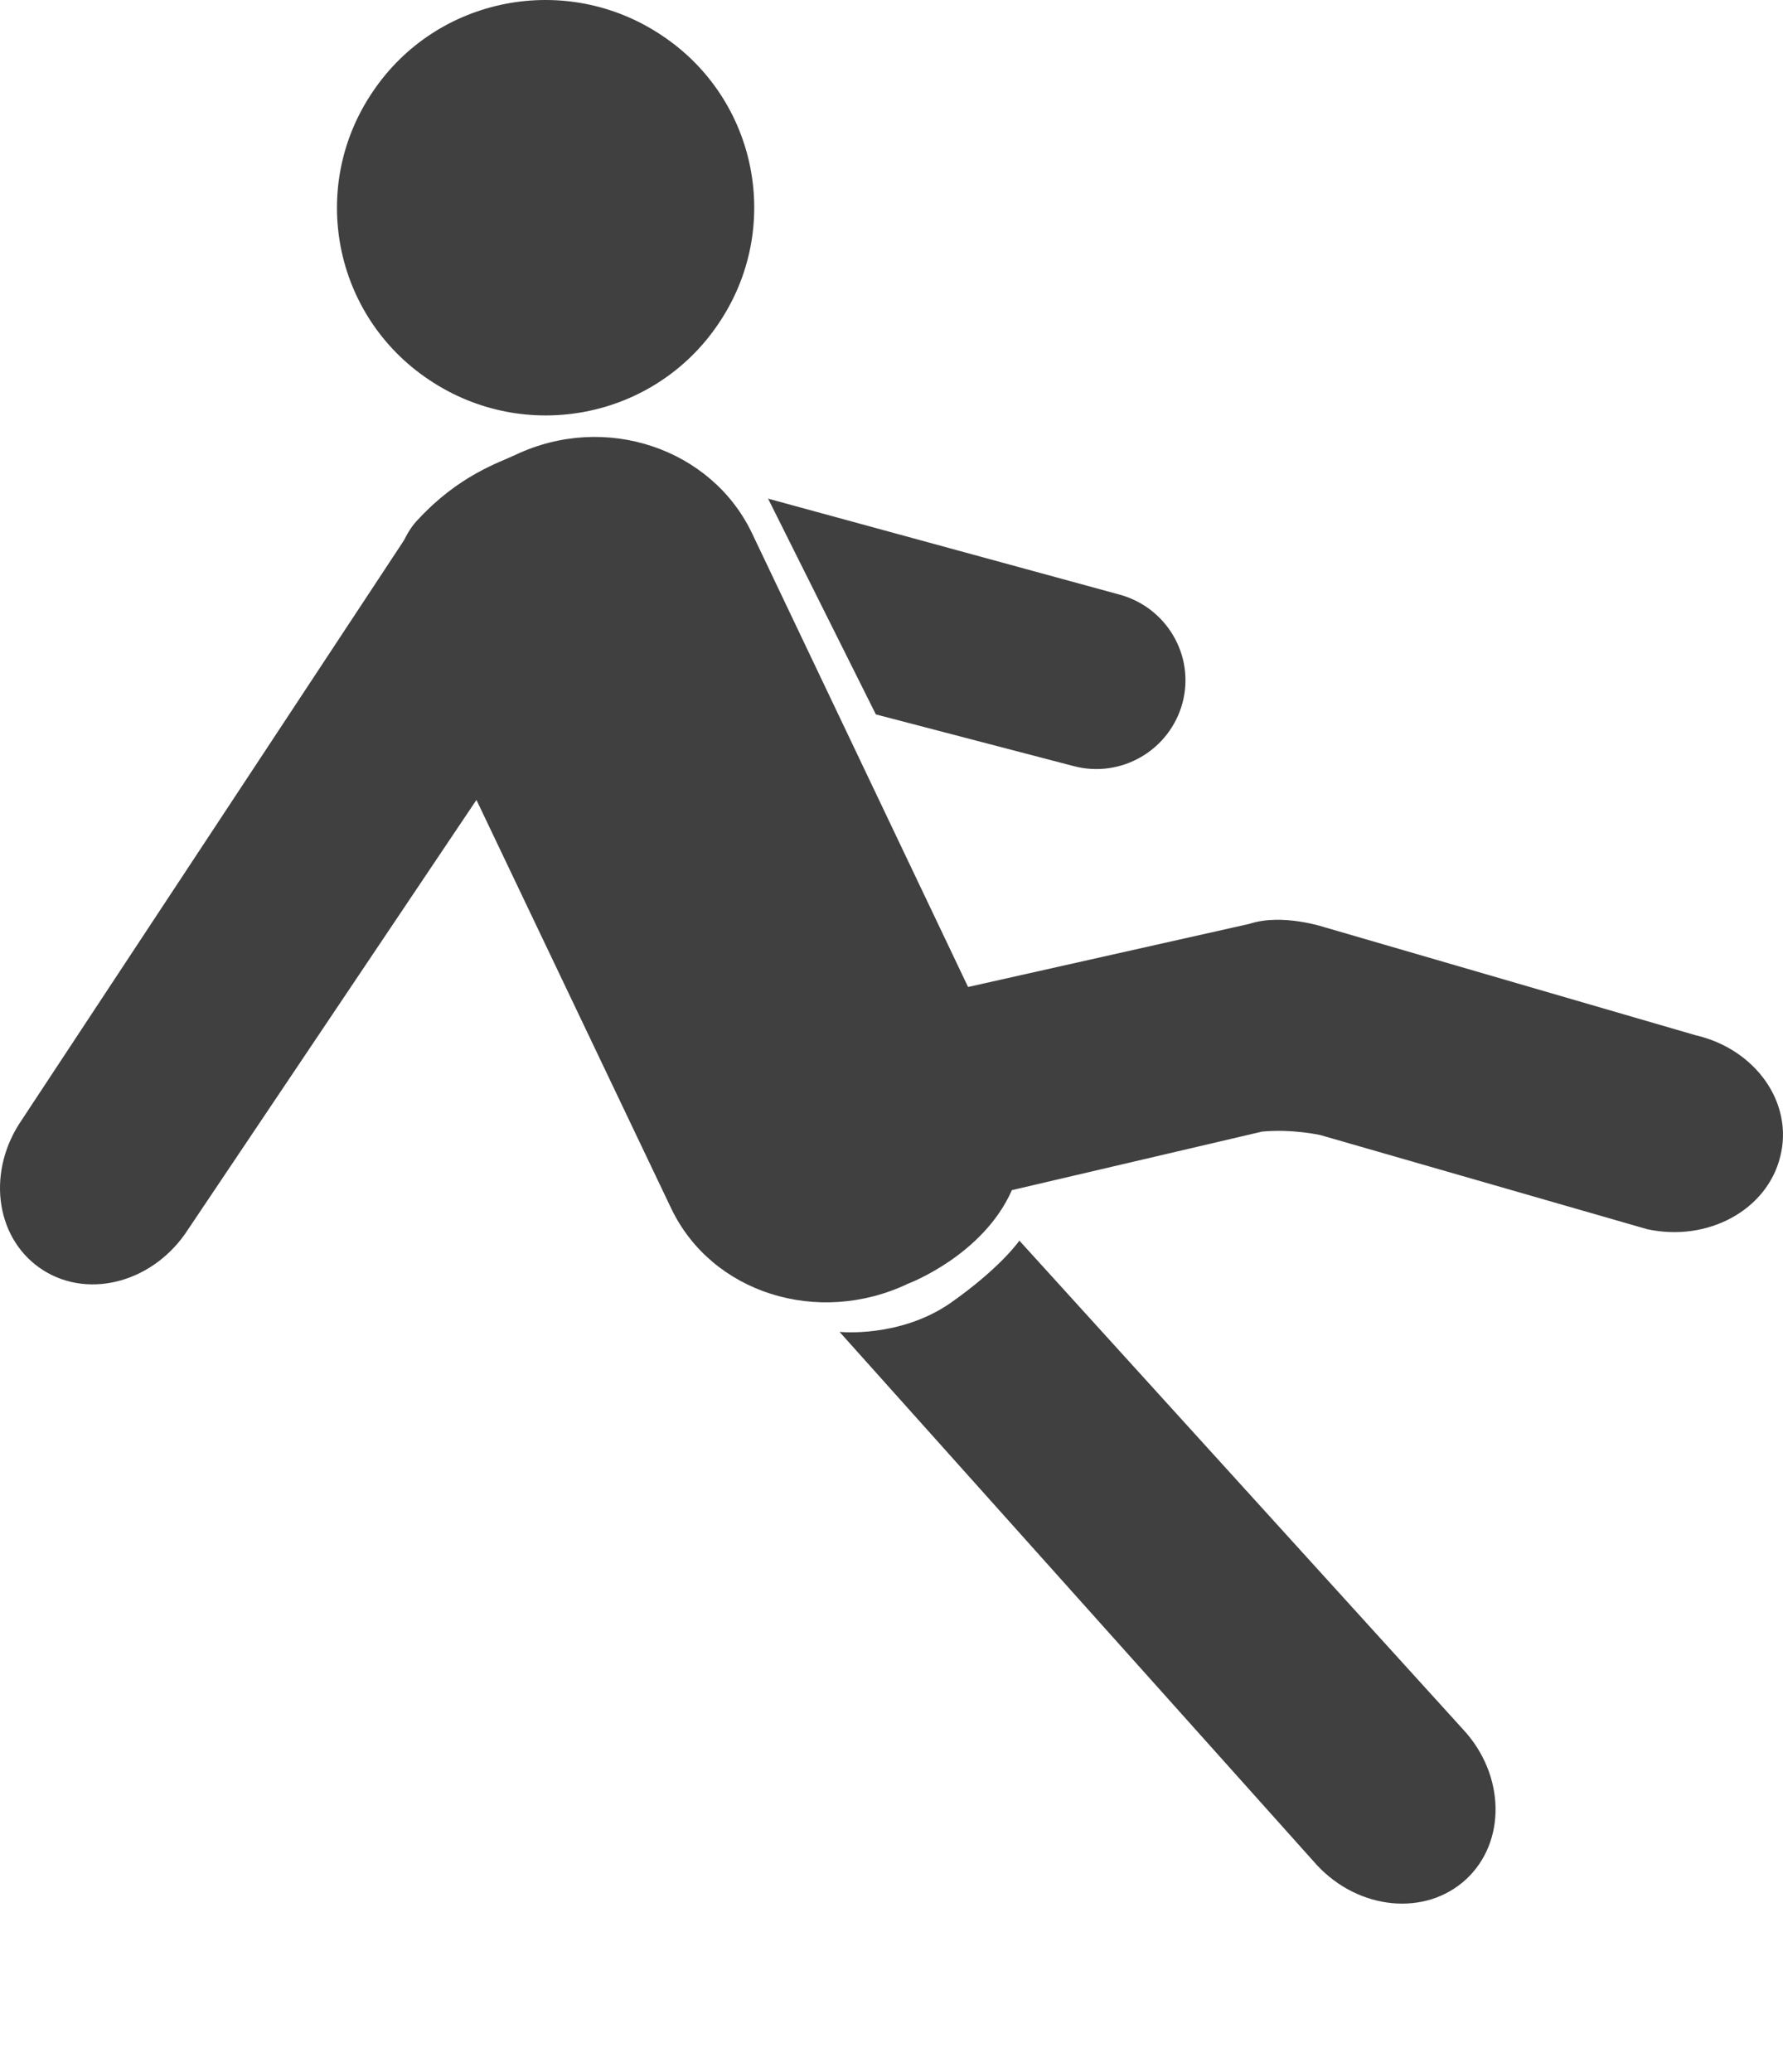
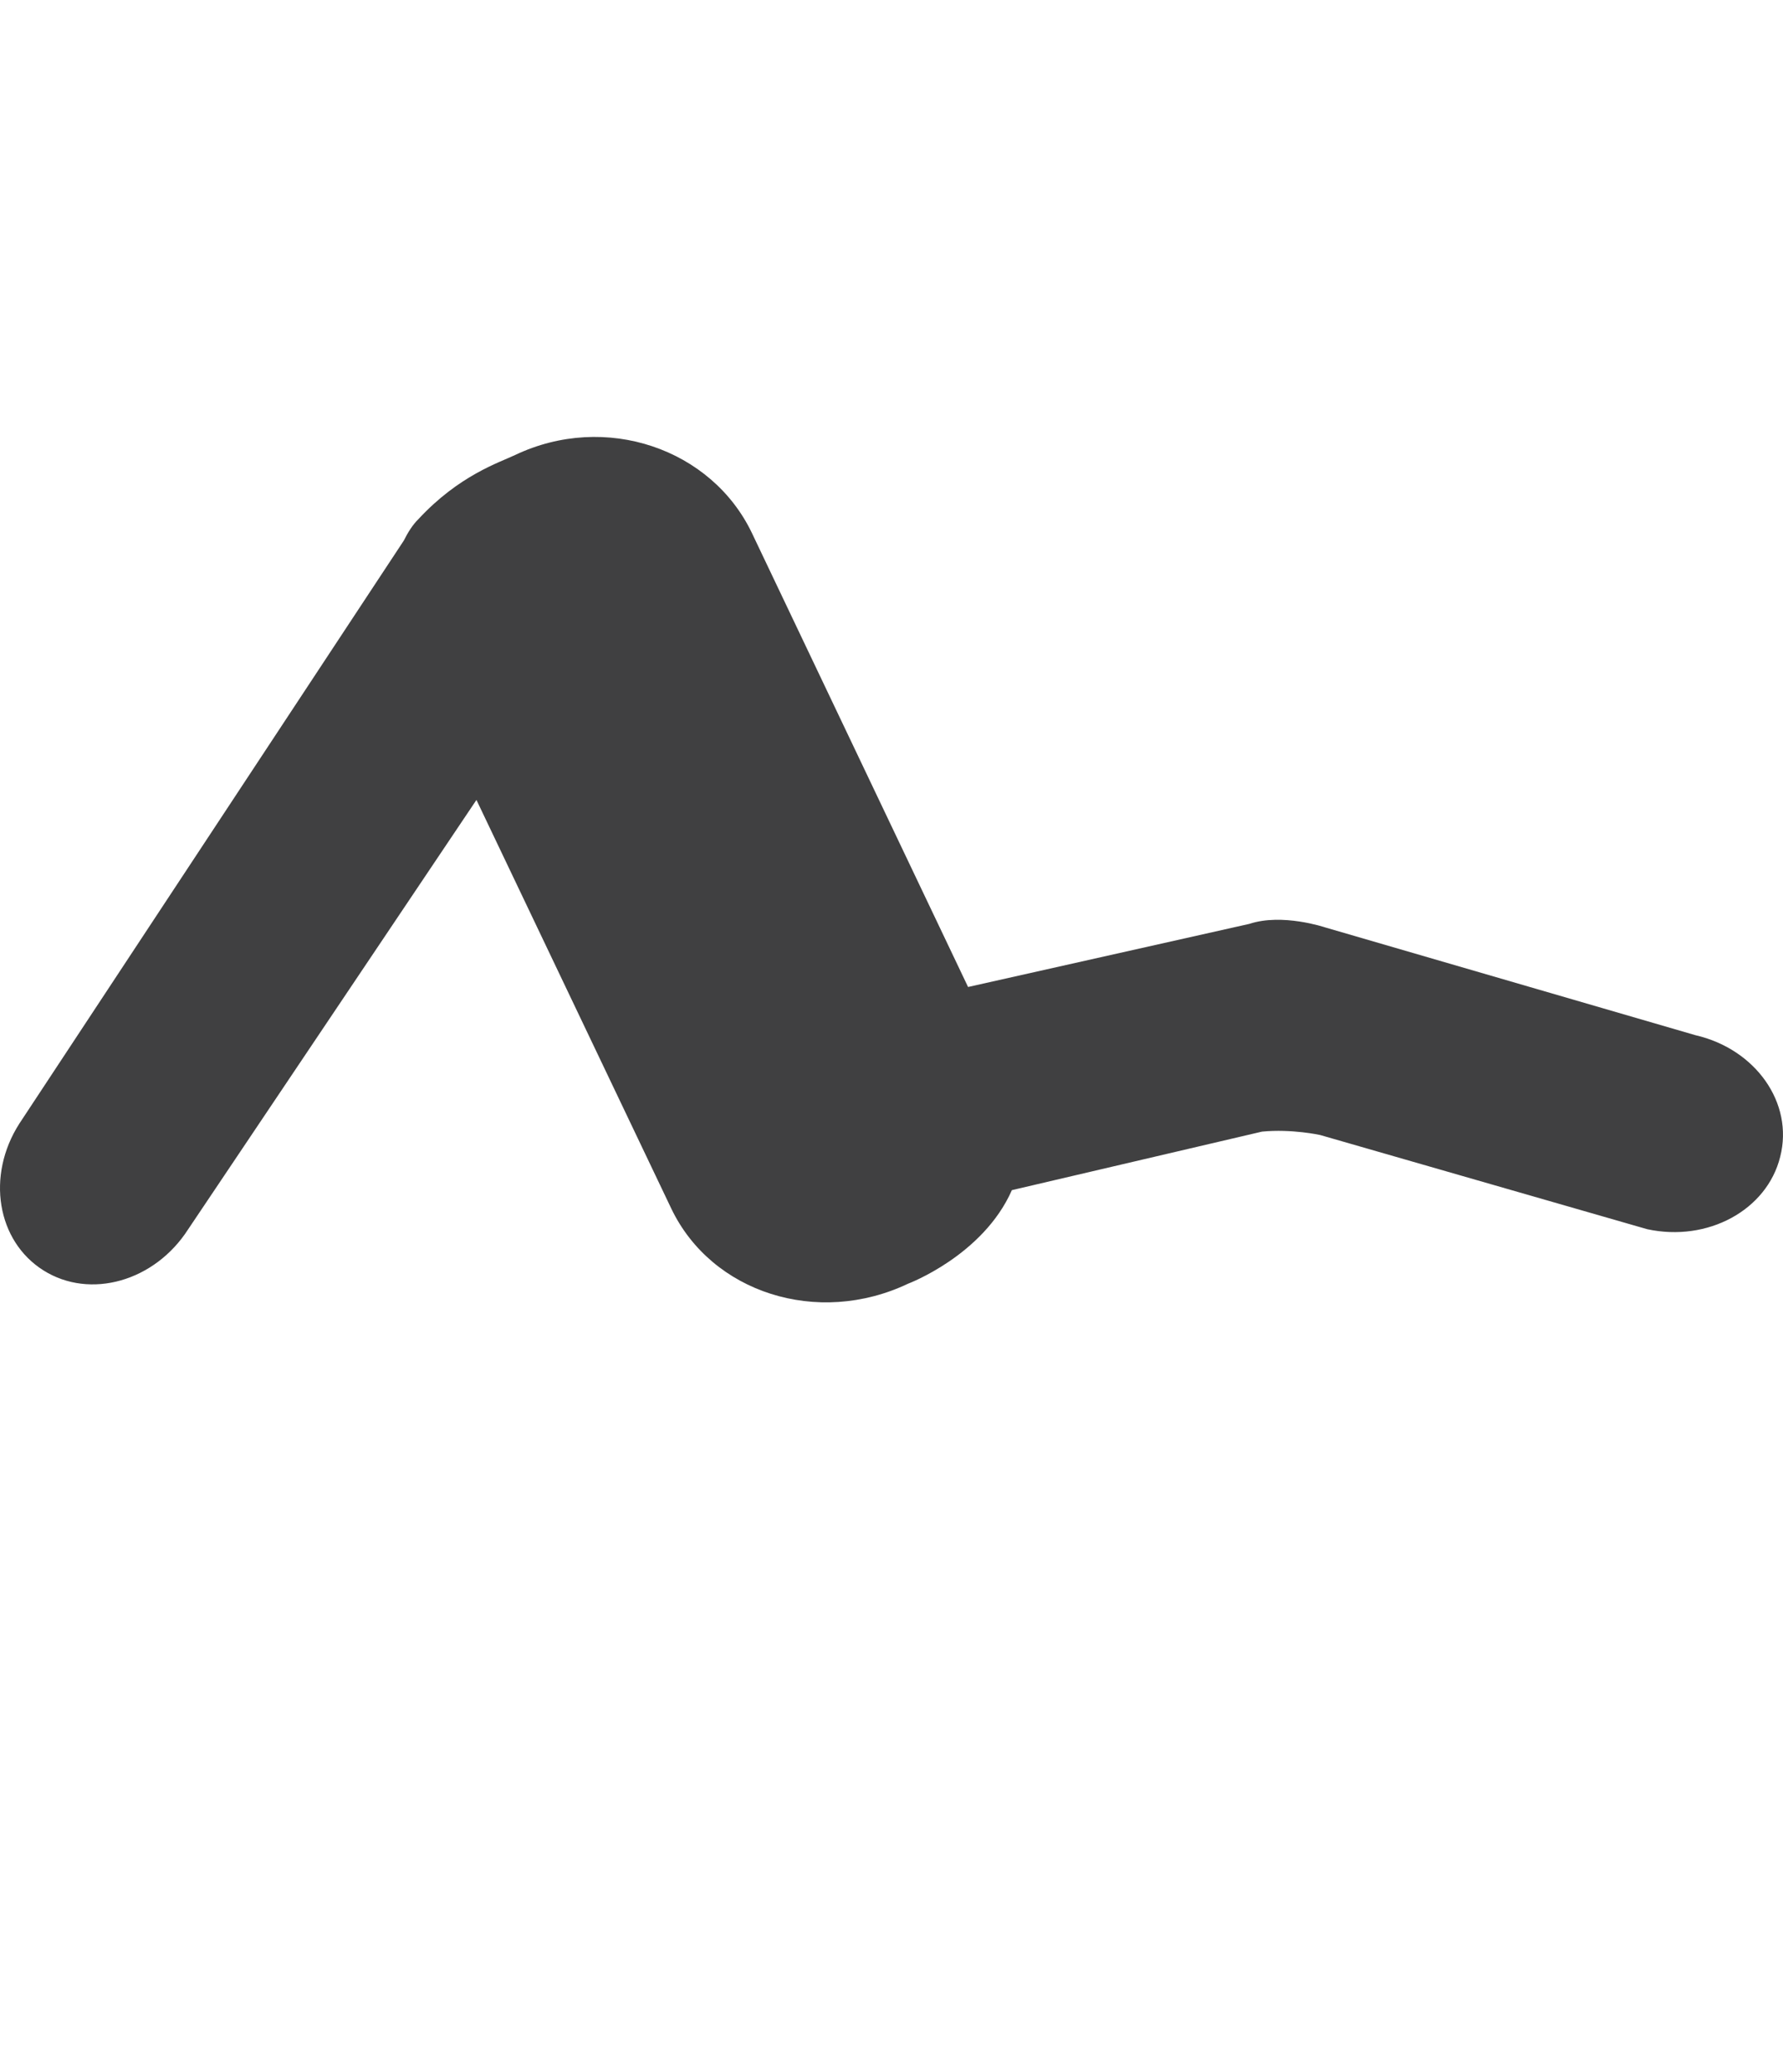
<svg xmlns="http://www.w3.org/2000/svg" width="74px" height="86px" viewBox="0 0 74 86" version="1.1">
  <title>35637C09-77FF-4D55-98AD-33483B9AD984</title>
  <g id="Guided-Selling" stroke="none" stroke-width="1" fill="none" fill-rule="evenodd">
    <g id="Guided-Selling-2---3-1---Desktop" transform="translate(-431, -1145)" fill="#404041" fill-rule="nonzero">
      <g id="body" transform="translate(230, 780)">
        <g id="Group-7" transform="translate(0, 72)">
          <g id="Group" transform="translate(130, 242)">
            <g id="Group" transform="translate(71, 51)">
-               <path d="M17.812,15.765 C21.783,18.432 27.165,17.384 29.82,13.431 C32.5,9.478 31.447,4.119 27.476,1.476 C23.505,-1.191 18.123,-0.143 15.468,3.81 C12.789,7.763 13.841,13.121 17.812,15.765 Z" id="Path" />
-               <path d="M44.556,31.792 C46.541,32.316 48.551,31.125 49.077,29.172 C49.603,27.196 48.407,25.195 46.446,24.671 L31.878,20.694 L36.351,29.648 L44.556,31.792 Z" id="Path" />
-               <path d="M42.307,51.486 C42.307,51.486 41.542,52.606 39.437,54.082 C37.332,55.535 34.844,55.273 34.844,55.273 L54.651,77.396 C56.397,79.278 59.172,79.54 60.846,77.992 C62.521,76.444 62.473,73.657 60.727,71.776 L42.307,51.486 Z" id="Path" />
              <path d="M70.367,42.961 L54.986,38.484 C54.986,38.484 53.215,37.888 51.852,38.341 L40.178,40.96 L31.208,22.123 C29.533,18.622 25.132,17.098 21.376,18.884 C20.73,19.194 19.056,19.718 17.358,21.552 C17.118,21.79 16.927,22.099 16.76,22.433 L0.804,46.628 C-0.583,48.795 -0.129,51.51 1.809,52.725 C3.746,53.939 6.426,53.177 7.813,51.01 L19.774,33.197 L27.859,50.153 C29.533,53.653 33.935,55.058 37.691,53.272 C37.691,53.272 40.8,52.105 41.996,49.391 L52.378,46.962 C53.622,46.842 54.794,47.104 54.794,47.104 L68.357,51.01 C70.869,51.558 73.333,50.224 73.883,48.009 C74.457,45.771 72.855,43.532 70.367,42.961 Z" id="Path" />
            </g>
          </g>
        </g>
      </g>
    </g>
  </g>
</svg>